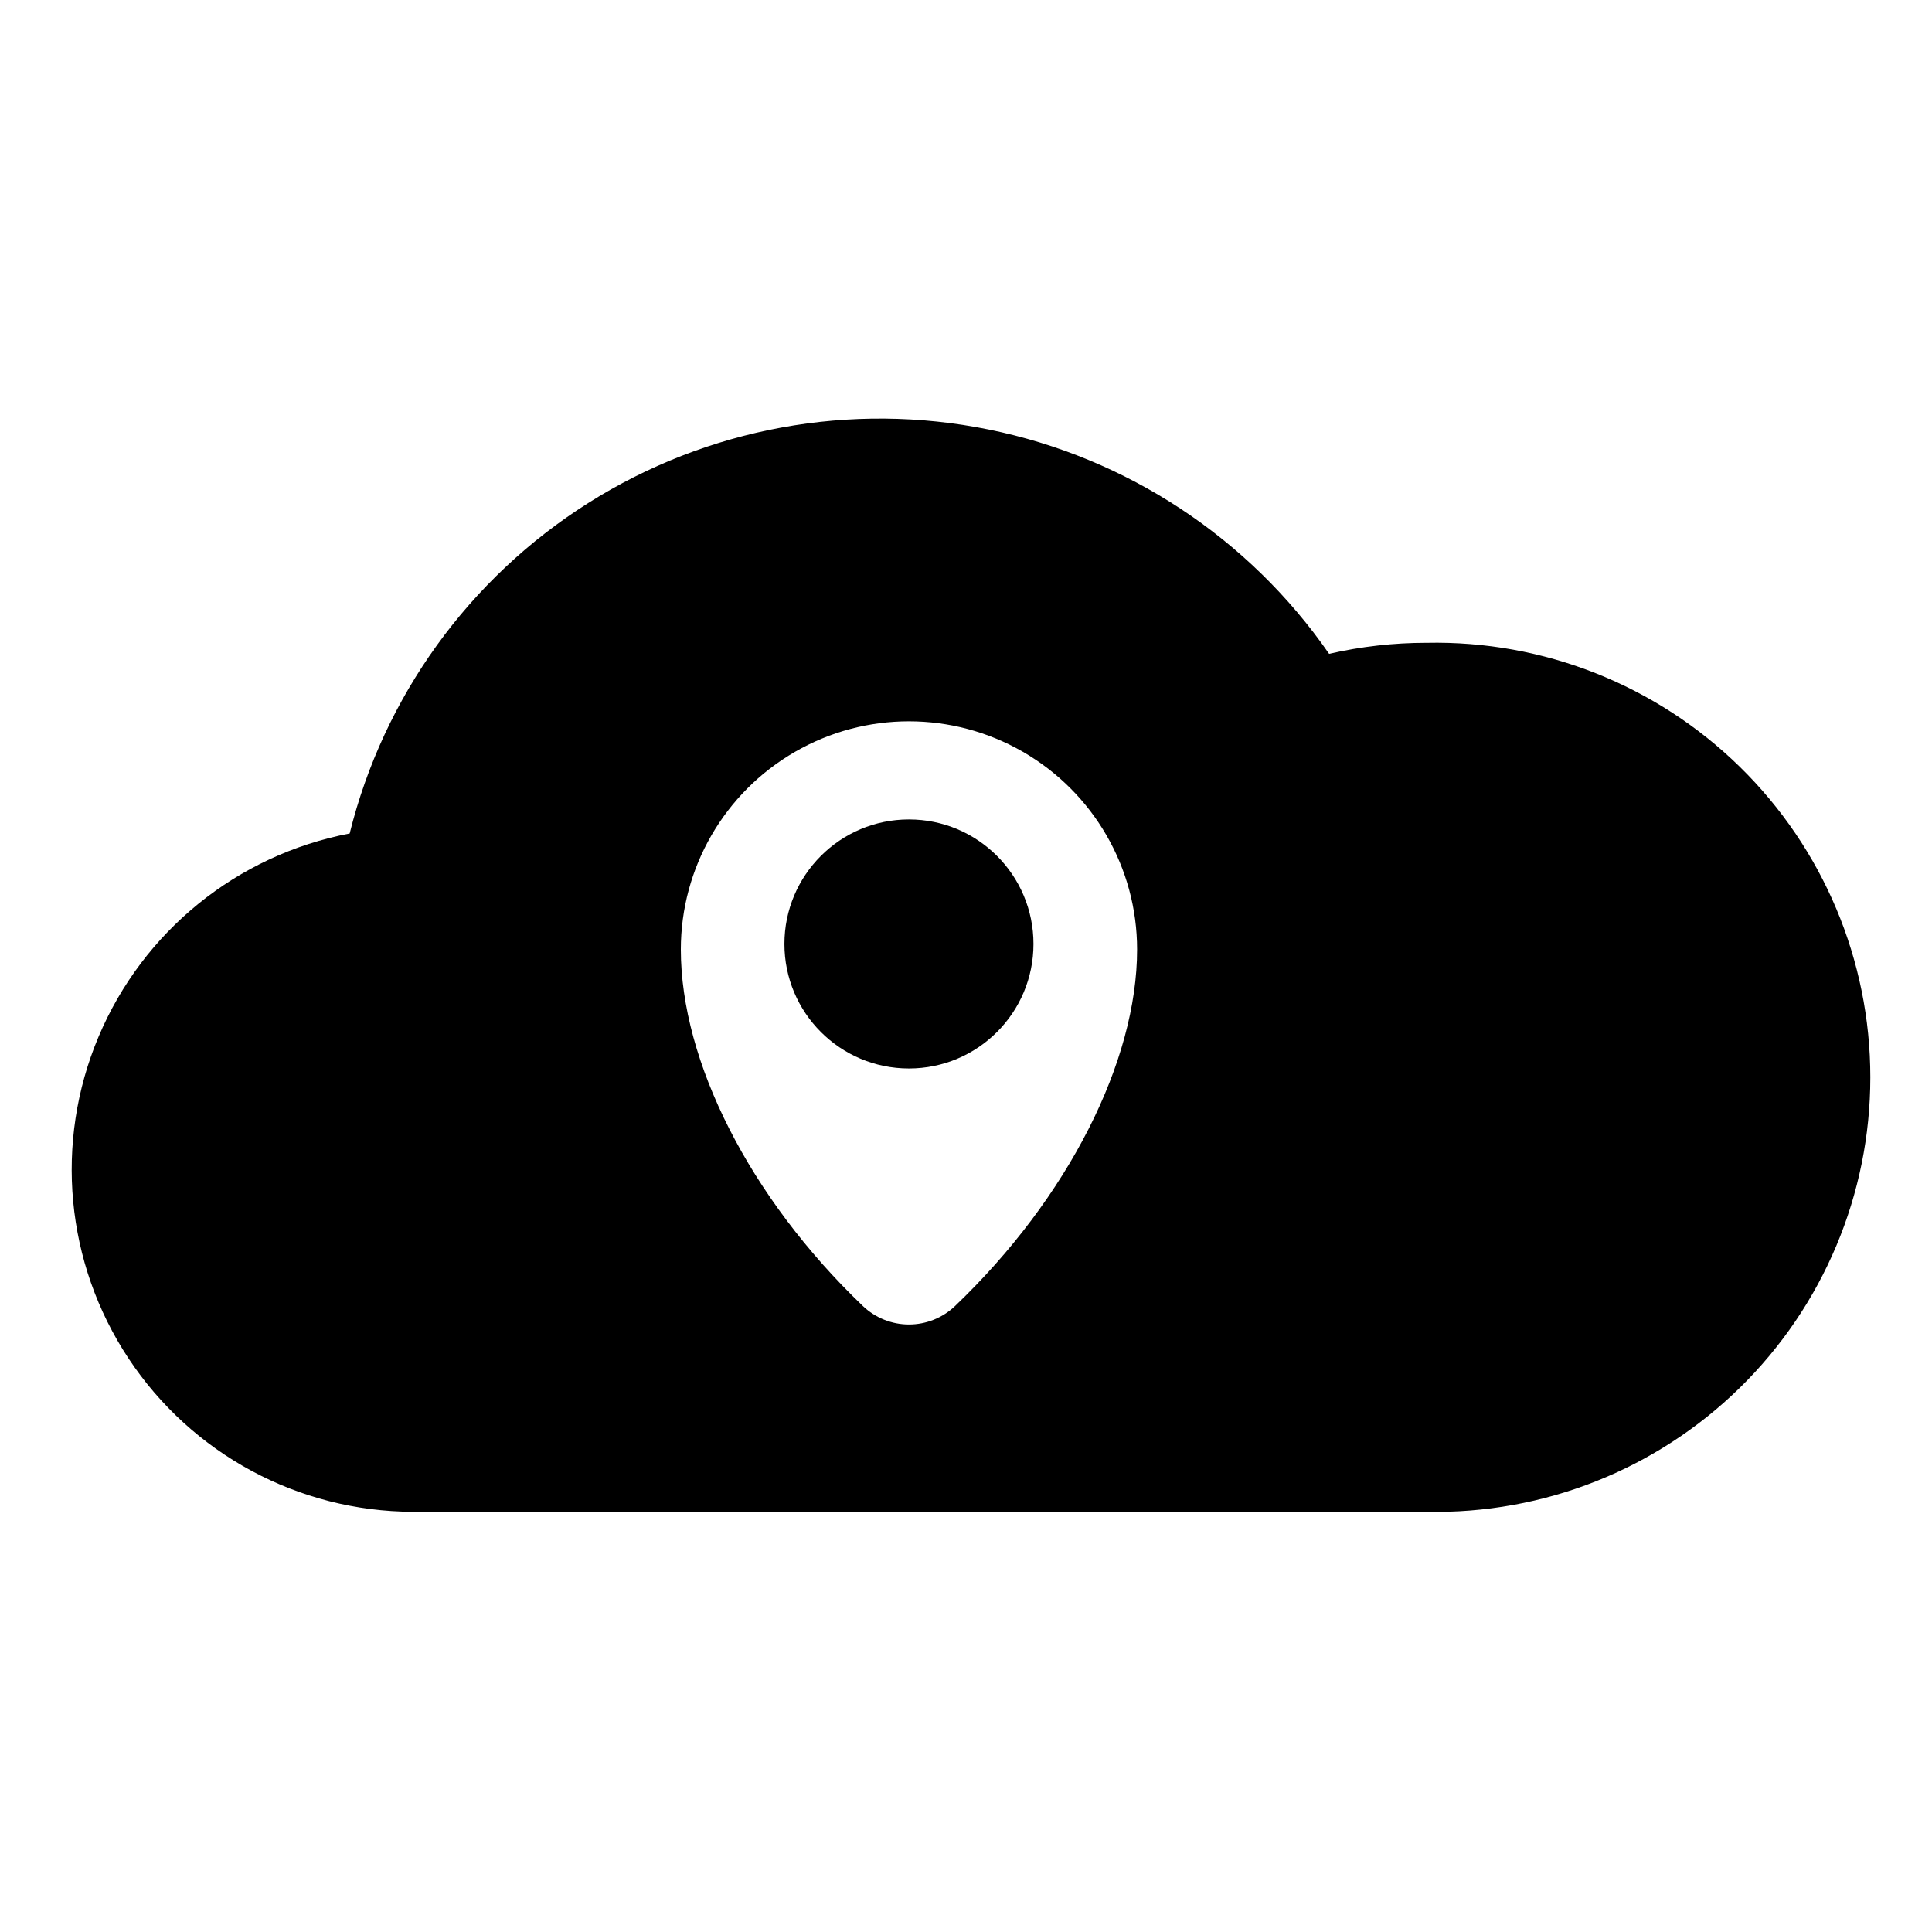
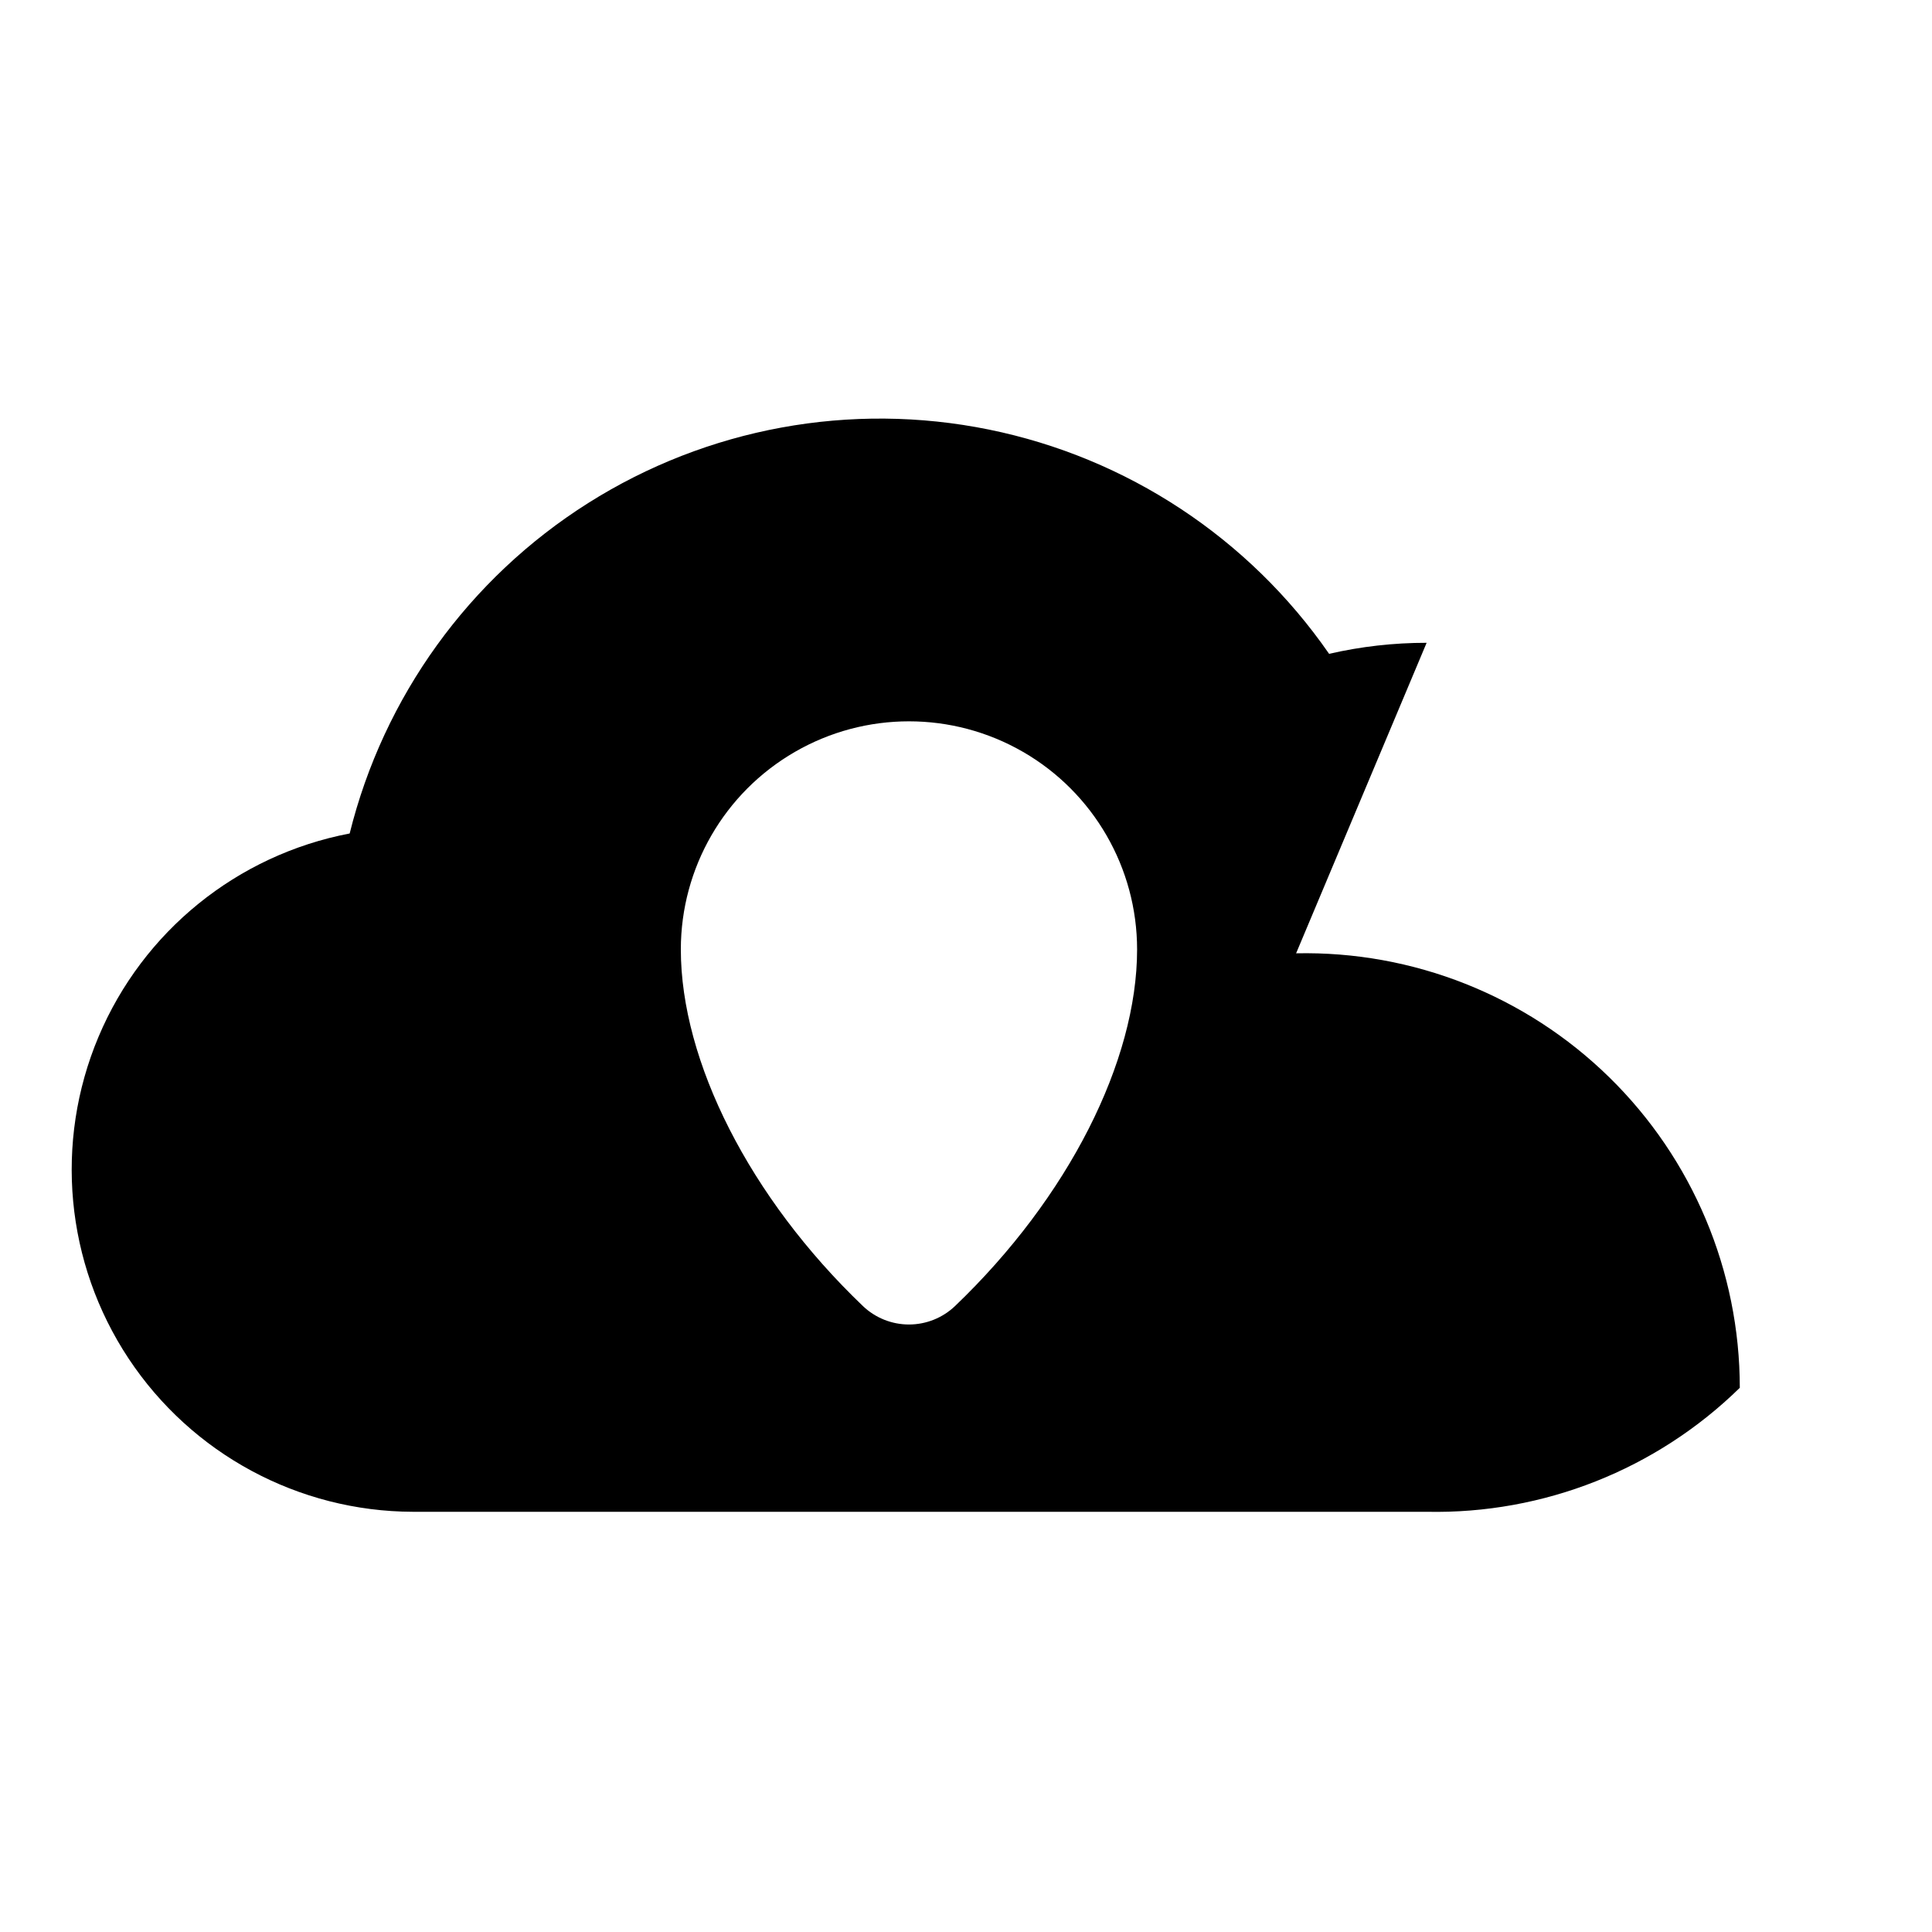
<svg xmlns="http://www.w3.org/2000/svg" fill="#000000" width="800px" height="800px" version="1.1" viewBox="144 144 512 512">
  <g>
-     <path d="m417.88 394.16c0 18.223-14.773 32.996-33 32.996-18.223 0-33-14.773-33-32.996 0-18.227 14.777-33 33-33 18.227 0 33 14.773 33 33" />
-     <path d="m522.07 314.35c-8.695-0.008-17.367 0.973-25.844 2.922-21.266-30.695-53.566-51.988-90.156-59.434-36.594-7.445-74.645-0.465-106.21 19.484-31.57 19.945-54.211 51.316-63.195 87.559-29.801 5.695-54.777 25.914-66.555 53.875-11.777 27.961-8.789 59.957 7.957 85.254 16.746 25.301 45.035 40.547 75.375 40.629h268.63c30.957 0.648 60.871-11.195 82.992-32.859s34.59-51.32 34.59-82.285c0-30.961-12.469-60.621-34.59-82.285-22.121-21.664-52.035-33.508-82.992-32.859zm-124.99 175.78c-3.289 3.129-7.656 4.875-12.195 4.875-4.539 0-8.902-1.746-12.191-4.875-30.078-28.766-48.266-64.941-48.266-94.512 0-21.602 11.523-41.559 30.23-52.359 18.703-10.801 41.75-10.801 60.457 0 18.703 10.801 30.227 30.758 30.227 52.359 0 29.57-18.188 65.746-48.262 94.512z" />
+     <path d="m522.07 314.35c-8.695-0.008-17.367 0.973-25.844 2.922-21.266-30.695-53.566-51.988-90.156-59.434-36.594-7.445-74.645-0.465-106.21 19.484-31.57 19.945-54.211 51.316-63.195 87.559-29.801 5.695-54.777 25.914-66.555 53.875-11.777 27.961-8.789 59.957 7.957 85.254 16.746 25.301 45.035 40.547 75.375 40.629h268.63c30.957 0.648 60.871-11.195 82.992-32.859c0-30.961-12.469-60.621-34.59-82.285-22.121-21.664-52.035-33.508-82.992-32.859zm-124.99 175.78c-3.289 3.129-7.656 4.875-12.195 4.875-4.539 0-8.902-1.746-12.191-4.875-30.078-28.766-48.266-64.941-48.266-94.512 0-21.602 11.523-41.559 30.23-52.359 18.703-10.801 41.75-10.801 60.457 0 18.703 10.801 30.227 30.758 30.227 52.359 0 29.57-18.188 65.746-48.262 94.512z" />
  </g>
</svg>